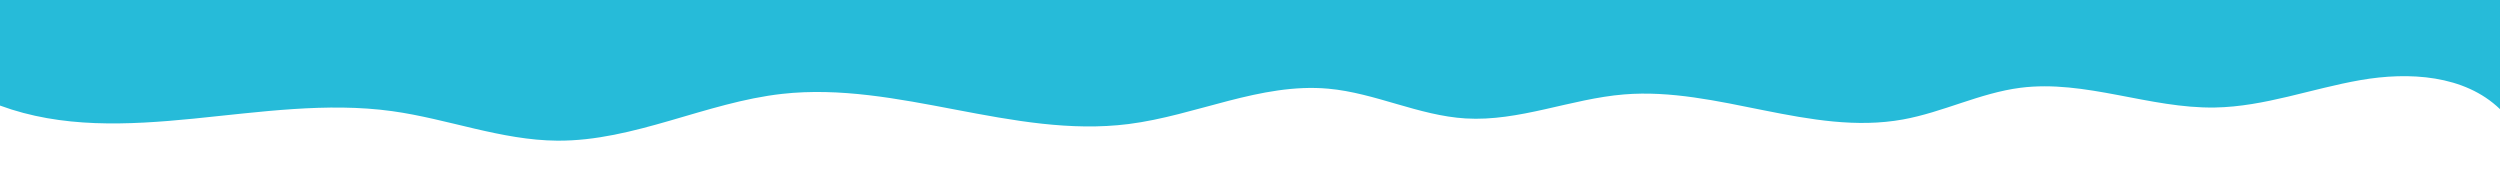
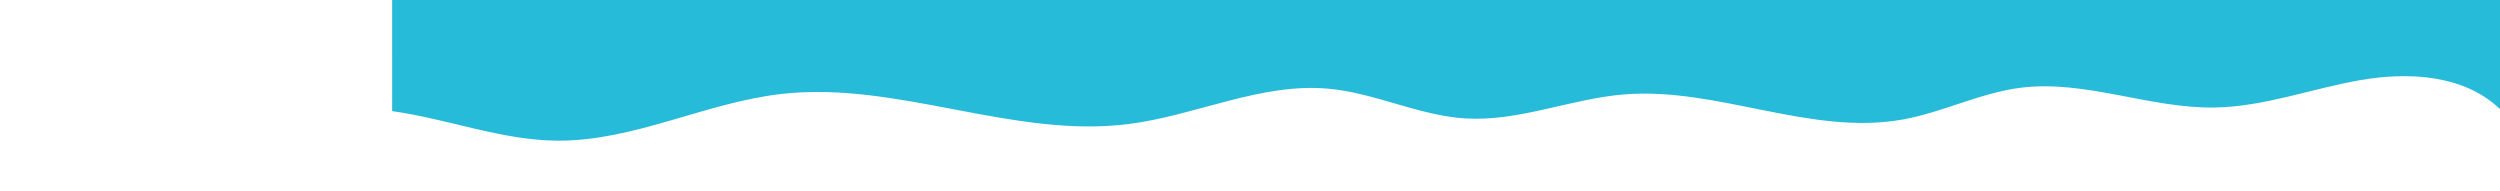
<svg xmlns="http://www.w3.org/2000/svg" width="1280" height="98" viewBox="0 0 1280 98">
-   <path d="M1280 55.882c-18.193-17.554-46.588-19.2-71.493-14.862-24.906 4.336-49.117 13.575-74.394 14.024-33.53.597-66.48-14.364-99.741-10.087-20.605 2.65-39.645 12.53-60.088 16.221-47.27 8.533-94.903-16.75-142.778-12.833-27.327 2.235-53.729 13.95-81.098 12.301-23.992-1.446-46.395-13.081-70.333-15.238-34.651-3.12-67.808 13.756-102.325 18.115-59.094 7.463-118.066-22.04-177.265-15.464-39.085 4.342-75.84 24.25-115.164 23.963-28.678-.209-56.132-11.186-84.54-15.115C133.995 47.672 63.264 77.357 0 54.047V0h1280v55.882z" fill="#26BBD9" fill-rule="evenodd" />
+   <path d="M1280 55.882c-18.193-17.554-46.588-19.2-71.493-14.862-24.906 4.336-49.117 13.575-74.394 14.024-33.53.597-66.48-14.364-99.741-10.087-20.605 2.65-39.645 12.53-60.088 16.221-47.27 8.533-94.903-16.75-142.778-12.833-27.327 2.235-53.729 13.95-81.098 12.301-23.992-1.446-46.395-13.081-70.333-15.238-34.651-3.12-67.808 13.756-102.325 18.115-59.094 7.463-118.066-22.04-177.265-15.464-39.085 4.342-75.84 24.25-115.164 23.963-28.678-.209-56.132-11.186-84.54-15.115V0h1280v55.882z" fill="#26BBD9" fill-rule="evenodd" />
</svg>